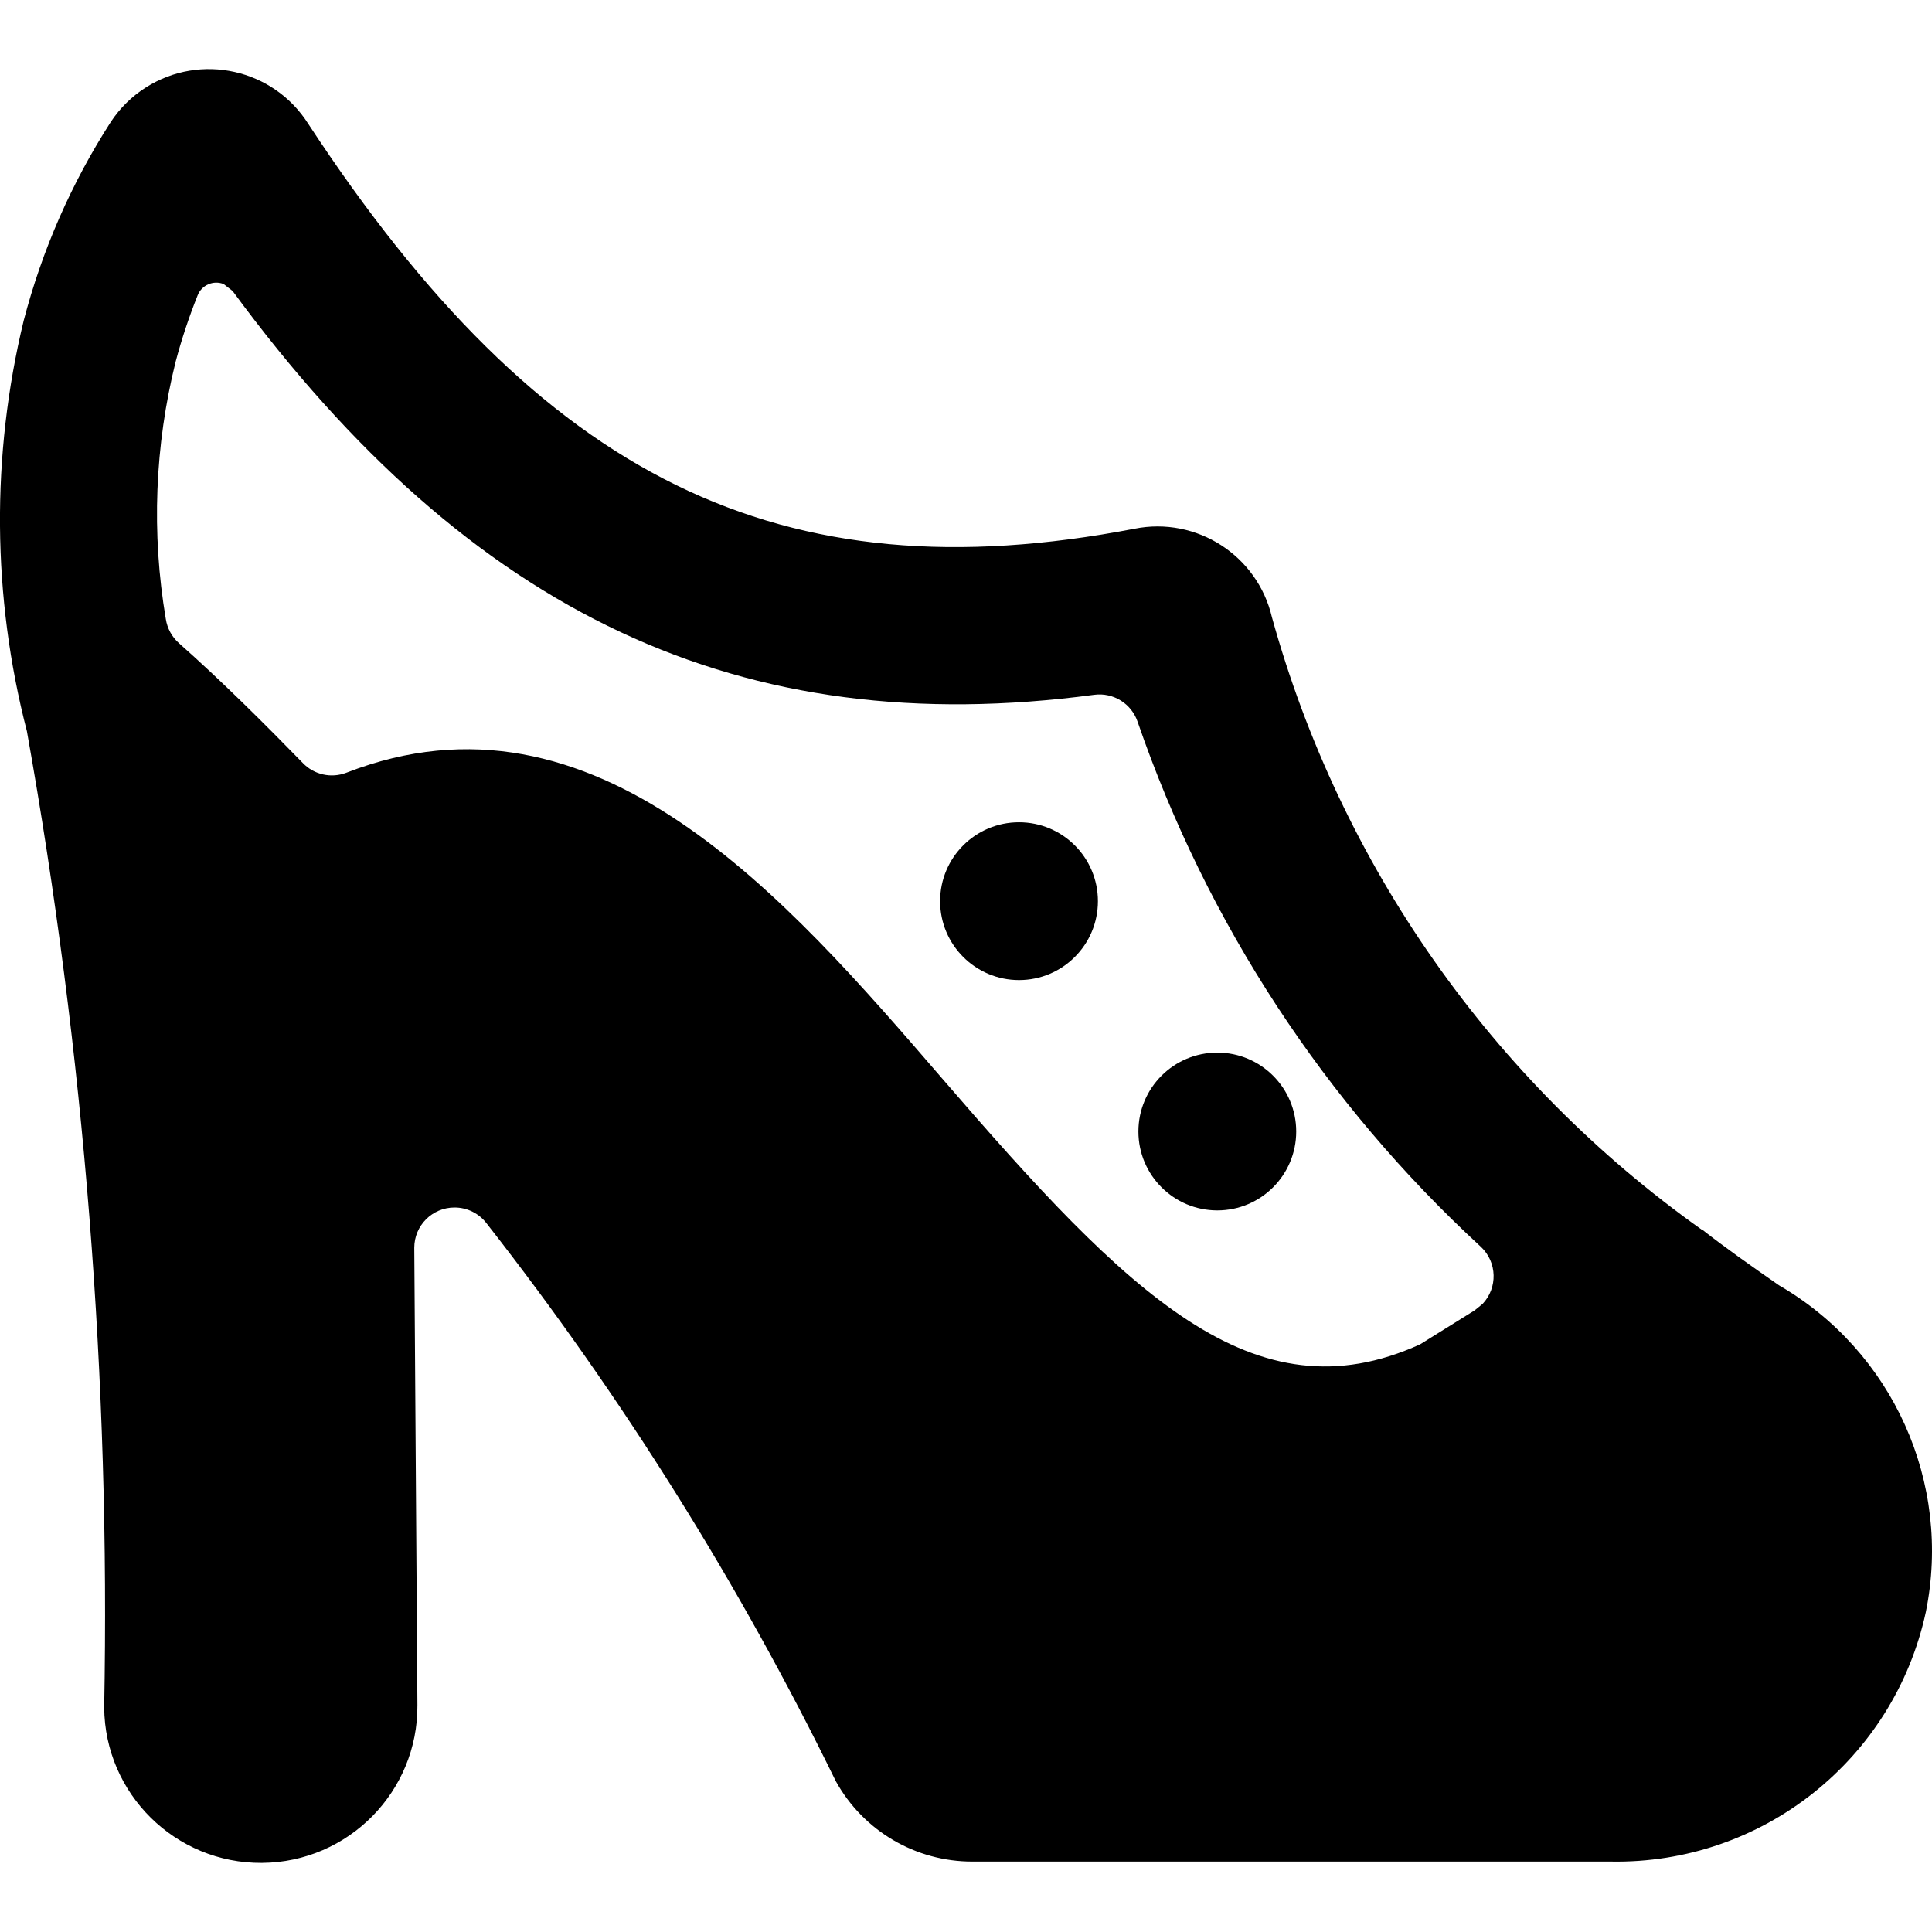
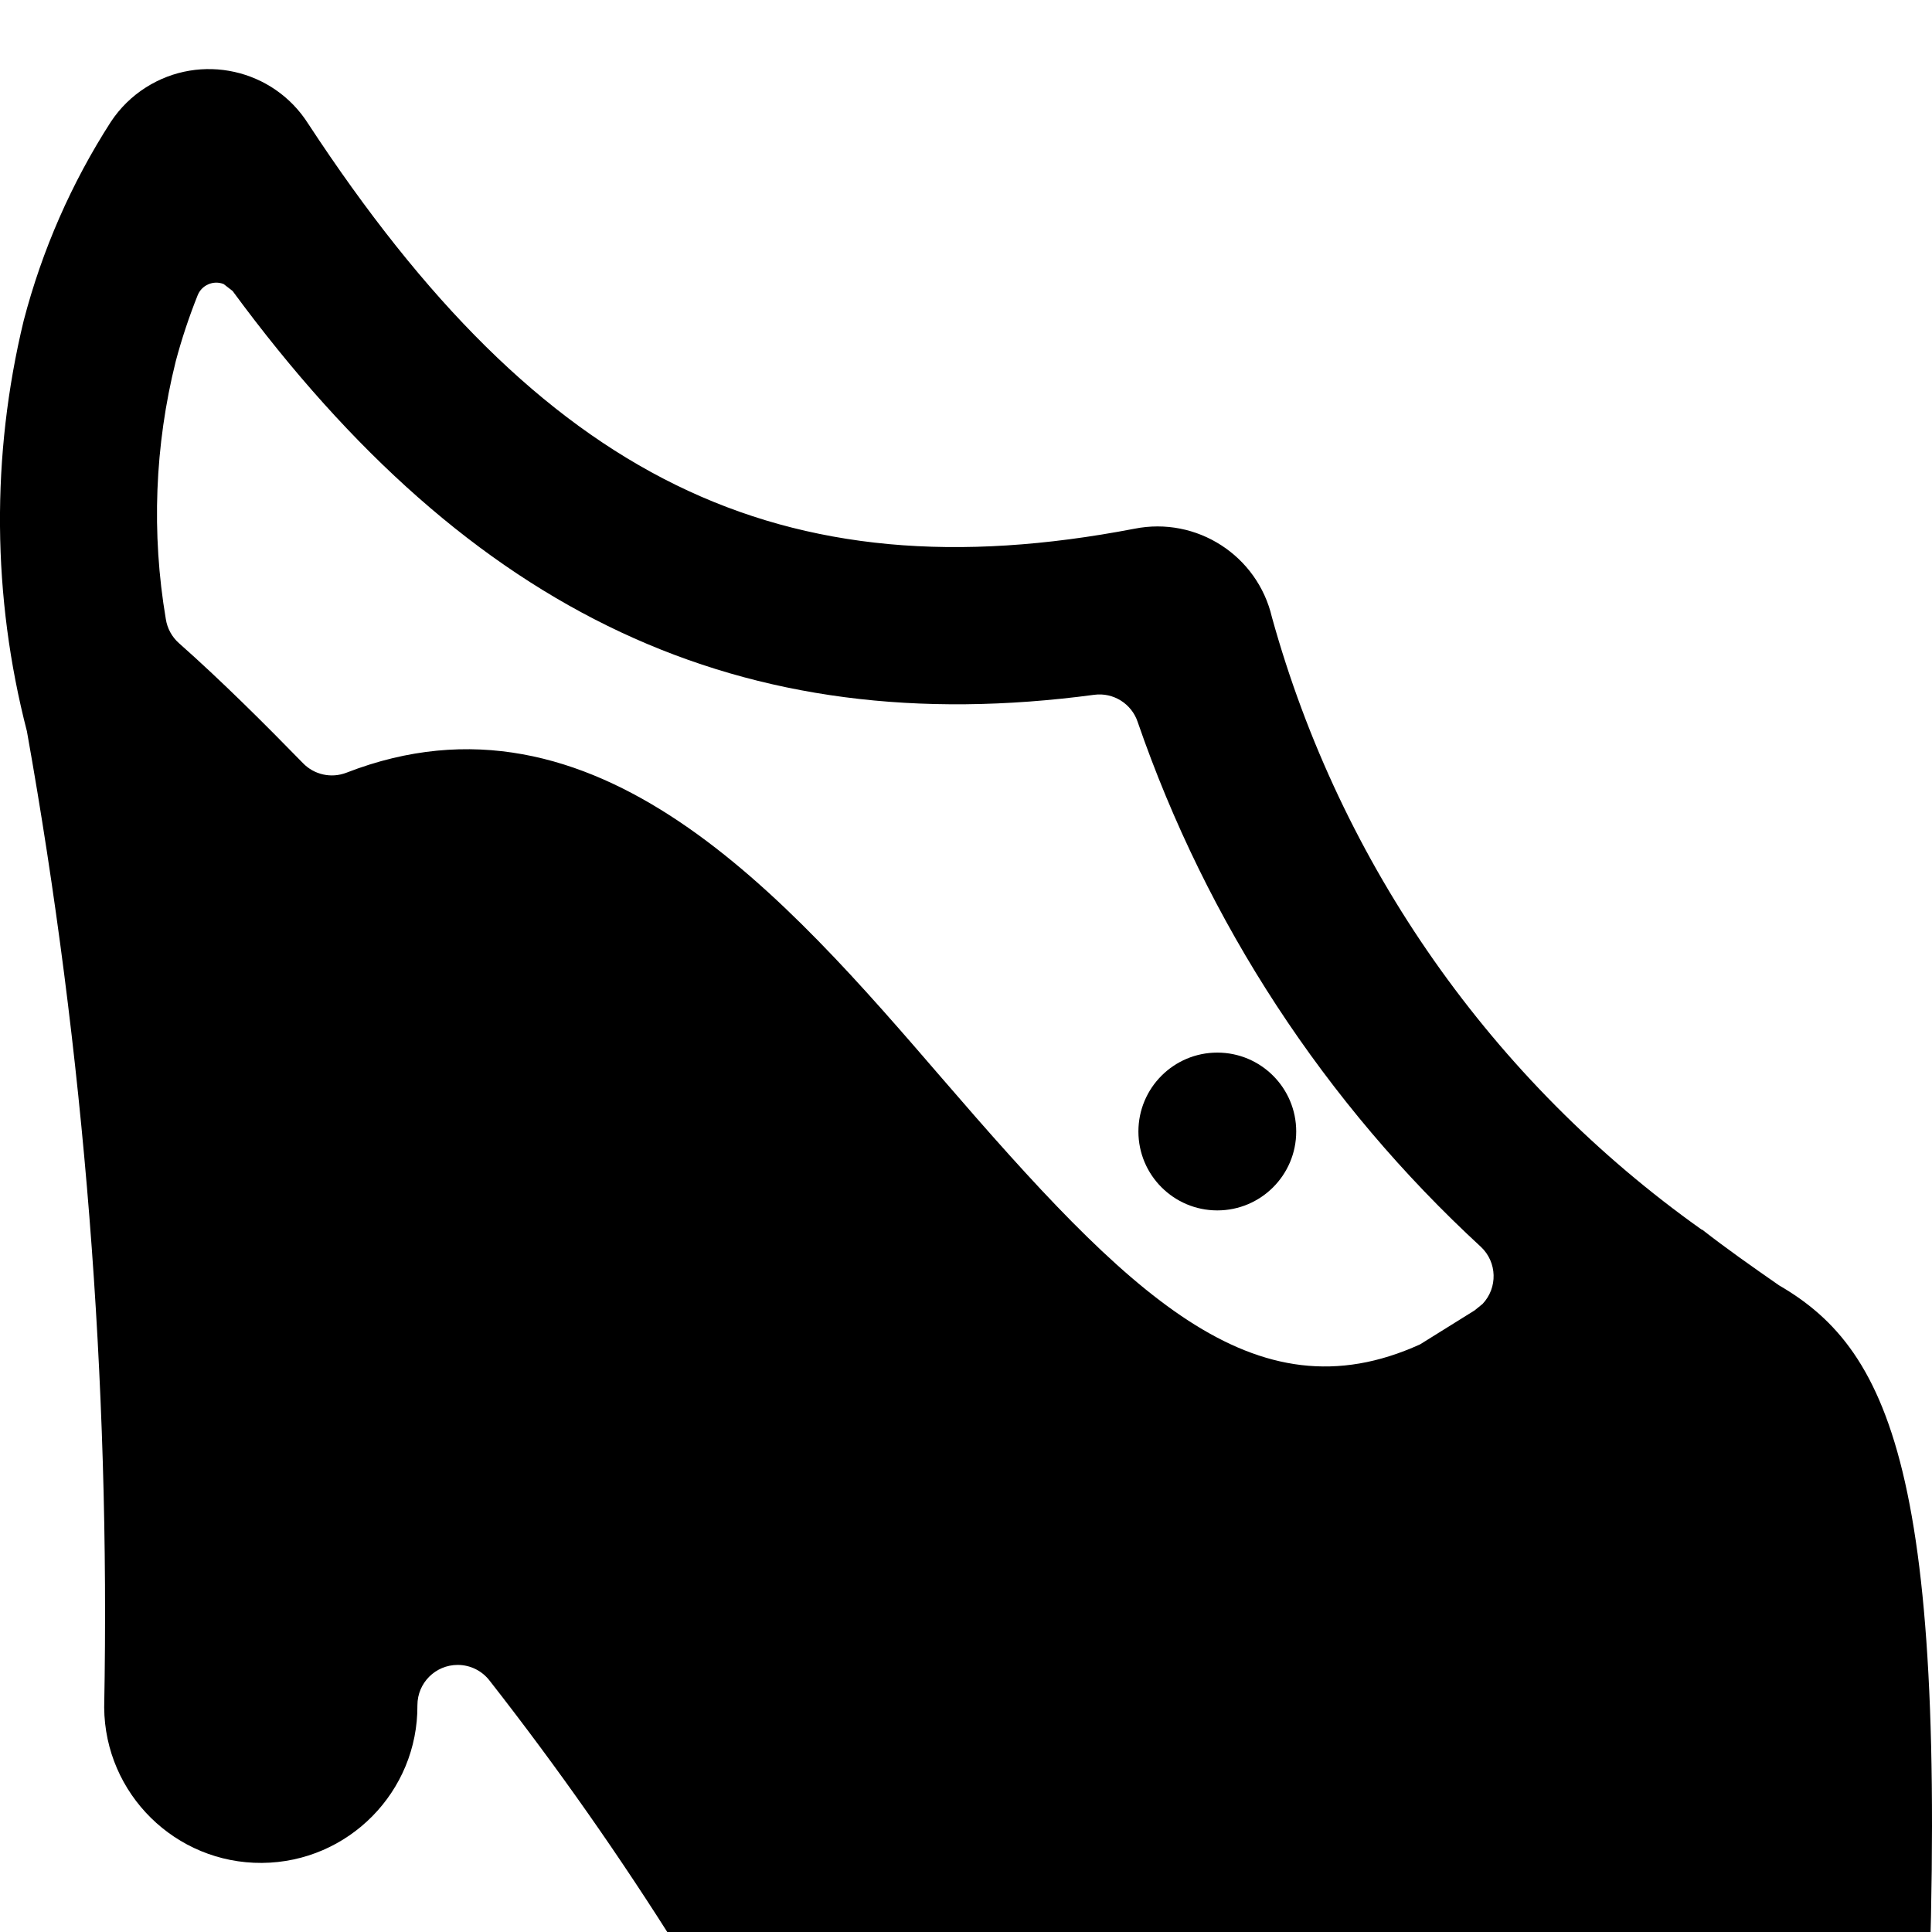
<svg xmlns="http://www.w3.org/2000/svg" version="1.1" id="Layer_1" x="0px" y="0px" viewBox="0 0 512 512" style="enable-background:new 0 0 512 512;" xml:space="preserve">
  <g>
-     <path d="M471.45,340.62c-7.17-4.99-13.96-9.75-20.34-14.74h-0.13c-55.49-39.39-95.72-96.71-113.9-162.29   c-3.82-16.38-19.95-26.77-36.45-23.47c-93.78,18.01-157.22-13.14-218.97-107.35c-9.22-14.52-28.47-18.83-43-9.6   c-3.7,2.34-6.86,5.45-9.28,9.11C18.94,48.5,11.15,66.29,6.28,84.96c-8.66,35.8-8.37,73.17,0.85,108.82   c15.25,85.36,22.11,172,20.48,258.71c0.17,22.9,18.89,41.36,41.8,41.2c22.92-0.17,41.37-18.88,41.21-41.8l-0.83-121.22   c0-5.9,4.78-10.67,10.67-10.67c3.37,0,6.52,1.58,8.54,4.27c35.9,45.87,66.9,95.38,92.48,147.73c7.29,13.21,21.19,21.38,36.27,21.34   H426.9c40.04,0.71,74.99-26.98,83.47-66.14C517.32,392.98,501.66,358.15,471.45,340.62z M46.57,95.76   c1.58-5.94,3.52-11.77,5.8-17.48c1.07-2.73,4.15-4.08,6.89-3.01l2.38,1.84c63.2,85.99,135.03,119.48,228.32,107.02   c5.09-0.69,9.96,2.37,11.56,7.26c18.34,53.18,49.6,100.97,90.98,139.08c4.27,4.05,4.45,10.8,0.4,15.08l-2.1,1.71l-14.46,9.01   c-44.12,20.04-77.37-13.29-126.62-70.42c-41.41-48.01-91.99-106.69-157.9-81.08c-4.02,1.56-8.59,0.55-11.56-2.56   c-9.95-10.2-21.58-21.81-32.84-31.77c-1.88-1.67-3.1-3.93-3.48-6.41C40.1,141.33,41,118.09,46.57,95.76z" />
+     <path d="M471.45,340.62c-7.17-4.99-13.96-9.75-20.34-14.74h-0.13c-55.49-39.39-95.72-96.71-113.9-162.29   c-3.82-16.38-19.95-26.77-36.45-23.47c-93.78,18.01-157.22-13.14-218.97-107.35c-9.22-14.52-28.47-18.83-43-9.6   c-3.7,2.34-6.86,5.45-9.28,9.11C18.94,48.5,11.15,66.29,6.28,84.96c-8.66,35.8-8.37,73.17,0.85,108.82   c15.25,85.36,22.11,172,20.48,258.71c0.17,22.9,18.89,41.36,41.8,41.2c22.92-0.17,41.37-18.88,41.21-41.8c0-5.9,4.78-10.67,10.67-10.67c3.37,0,6.52,1.58,8.54,4.27c35.9,45.87,66.9,95.38,92.48,147.73c7.29,13.21,21.19,21.38,36.27,21.34   H426.9c40.04,0.71,74.99-26.98,83.47-66.14C517.32,392.98,501.66,358.15,471.45,340.62z M46.57,95.76   c1.58-5.94,3.52-11.77,5.8-17.48c1.07-2.73,4.15-4.08,6.89-3.01l2.38,1.84c63.2,85.99,135.03,119.48,228.32,107.02   c5.09-0.69,9.96,2.37,11.56,7.26c18.34,53.18,49.6,100.97,90.98,139.08c4.27,4.05,4.45,10.8,0.4,15.08l-2.1,1.71l-14.46,9.01   c-44.12,20.04-77.37-13.29-126.62-70.42c-41.41-48.01-91.99-106.69-157.9-81.08c-4.02,1.56-8.59,0.55-11.56-2.56   c-9.95-10.2-21.58-21.81-32.84-31.77c-1.88-1.67-3.1-3.93-3.48-6.41C40.1,141.33,41,118.09,46.57,95.76z" />
    <circle cx="322.6" cy="299.86" r="20.91" />
-     <circle cx="270.05" cy="238.82" r="20.91" />
  </g>
</svg>